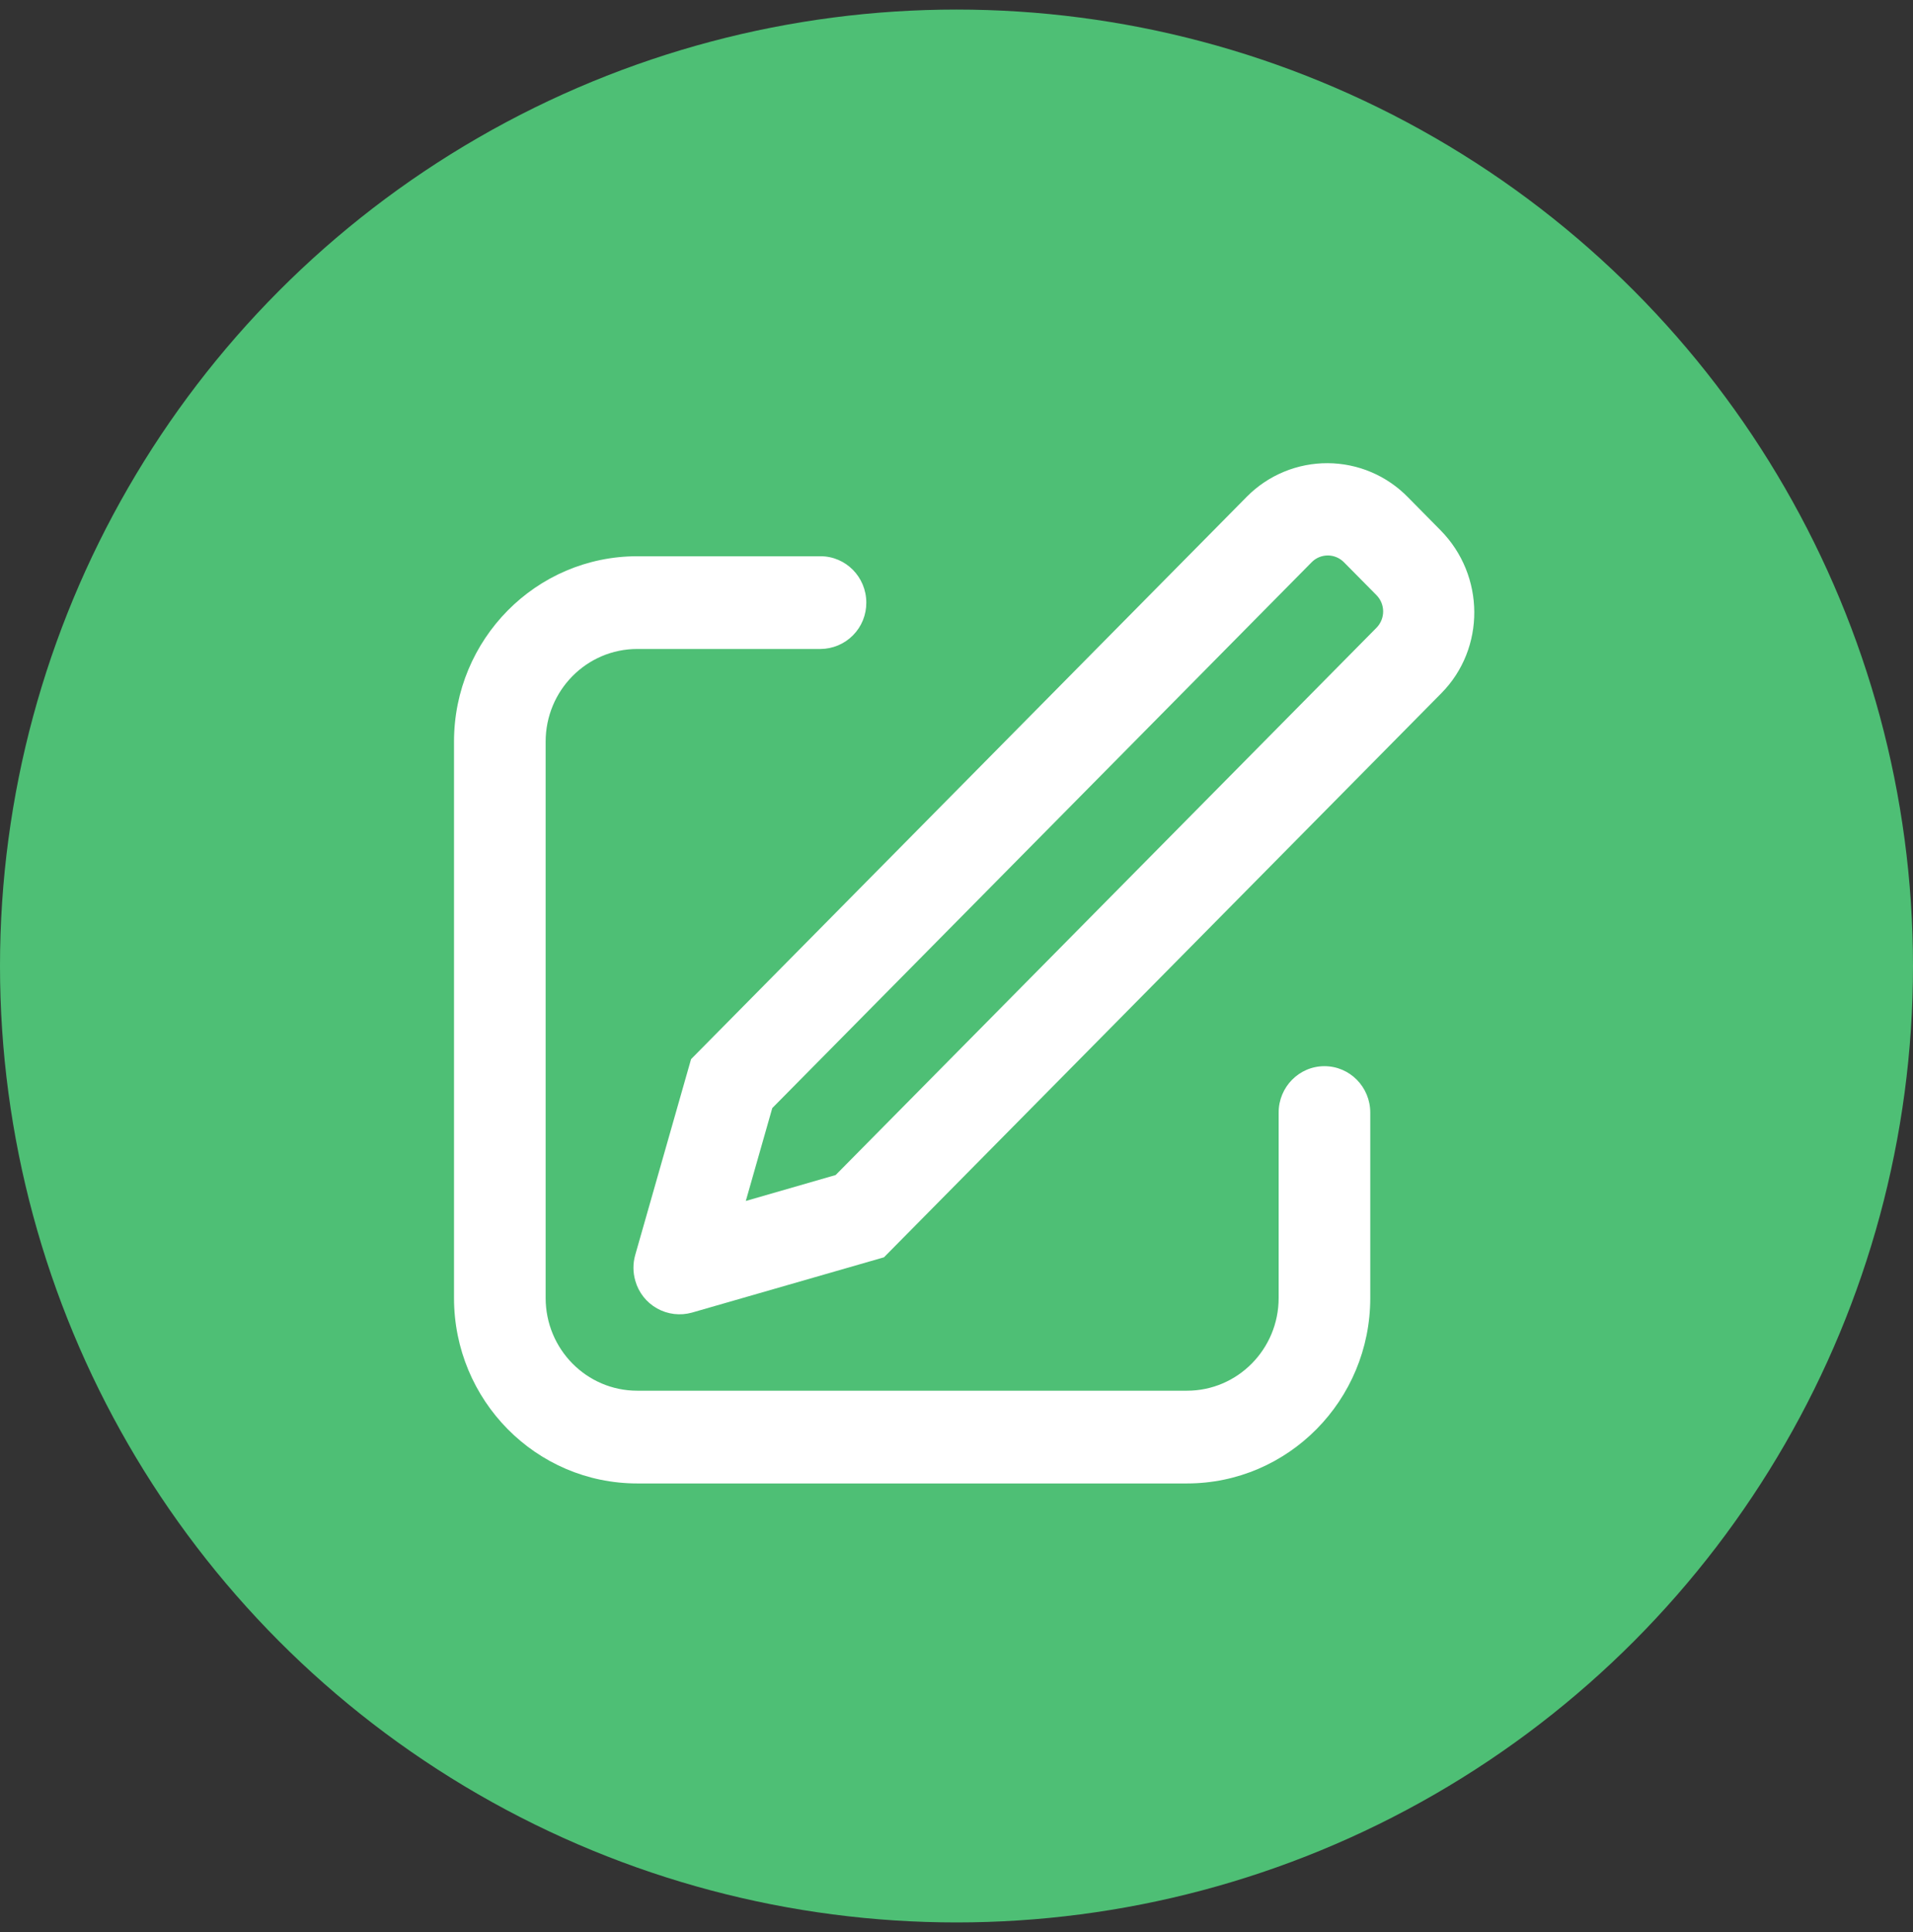
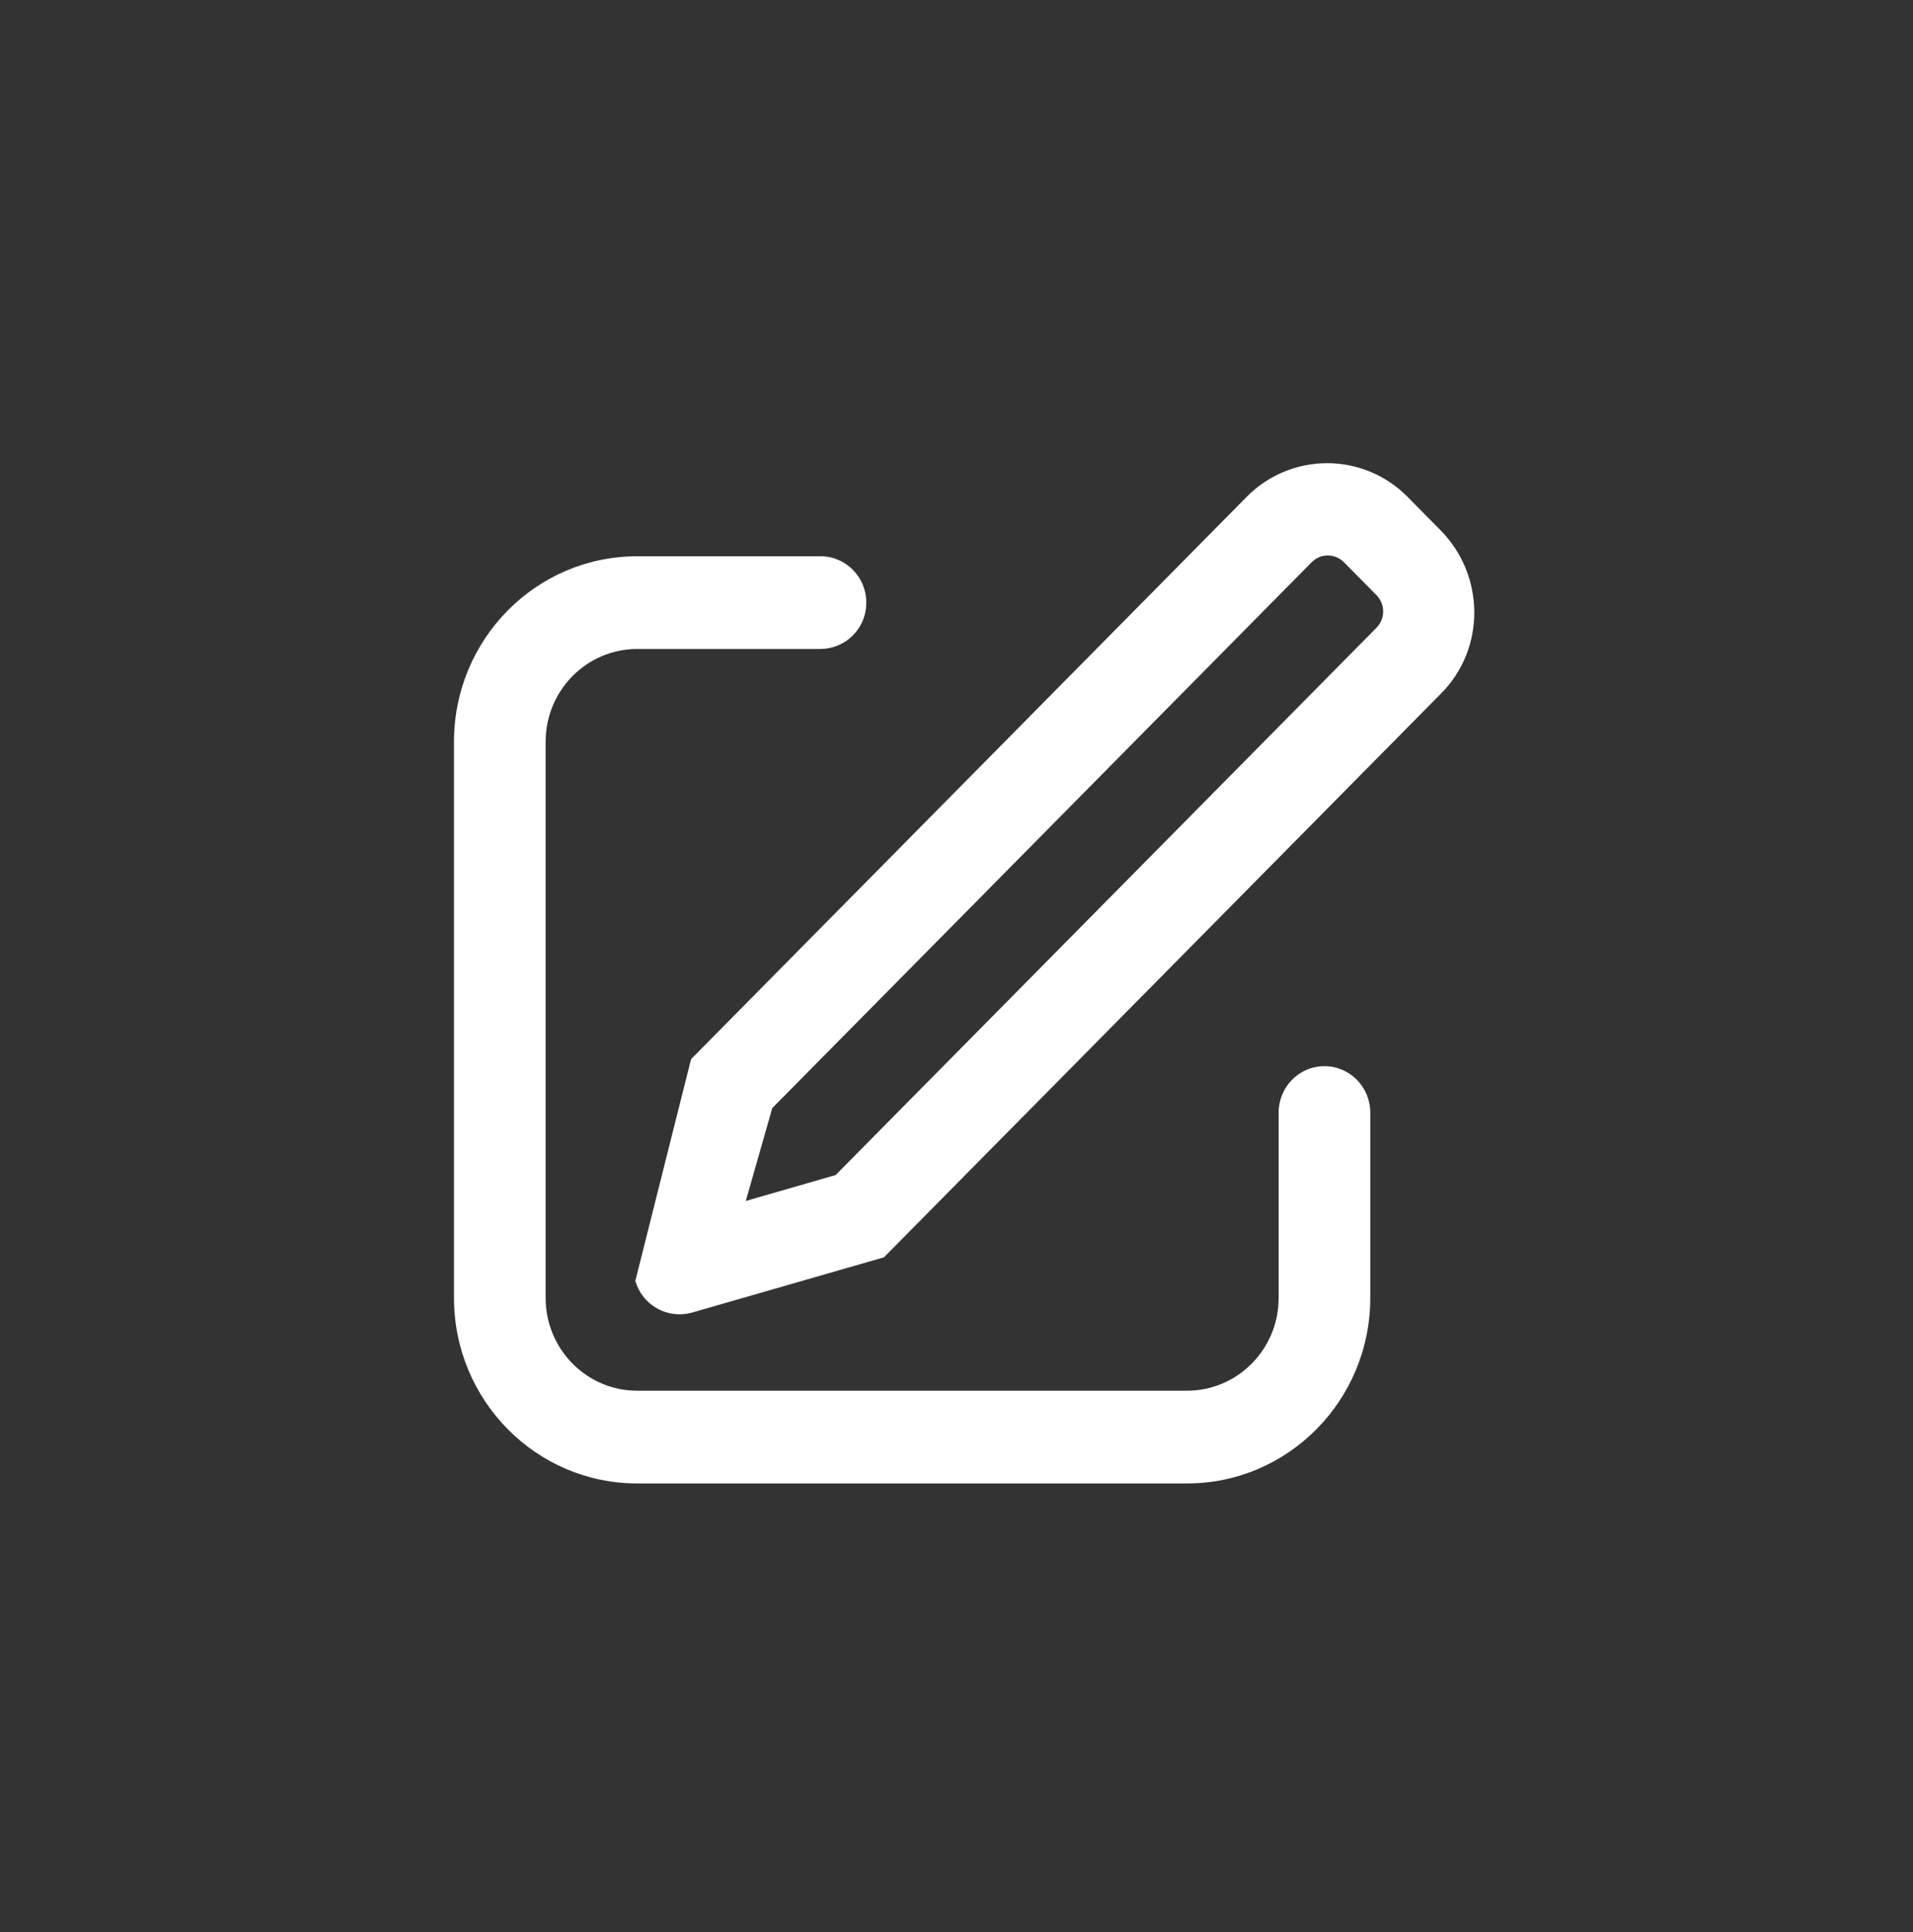
<svg xmlns="http://www.w3.org/2000/svg" width="100" height="101" viewBox="0 0 100 101" fill="none">
  <rect x="0" y="0" width="100" height="101" fill="#333333" stroke="none" />
-   <circle cx="50" cy="50.5" r="50" fill="#4EBF75" />
-   <path d="M38.986 62.783L43.682 61.428L71.957 32.815C72.18 32.586 72.304 32.279 72.303 31.96C72.301 31.64 72.174 31.334 71.949 31.108L70.256 29.396C70.146 29.284 70.016 29.194 69.871 29.133C69.727 29.071 69.572 29.039 69.415 29.038C69.258 29.038 69.103 29.068 68.957 29.128C68.812 29.188 68.681 29.276 68.57 29.388L40.37 57.927L38.986 62.783ZM73.608 26.004L75.301 27.719C77.637 30.084 77.659 33.9 75.344 36.241L46.208 65.729L36.17 68.62C35.558 68.791 34.902 68.713 34.347 68.401C33.792 68.09 33.383 67.571 33.211 66.959C33.082 66.518 33.08 66.051 33.205 65.609L36.125 55.369L65.184 25.959C65.736 25.402 66.394 24.961 67.119 24.662C67.844 24.362 68.621 24.21 69.405 24.214C70.189 24.218 70.964 24.378 71.686 24.685C72.408 24.992 73.061 25.442 73.608 26.004ZM42.891 29.079C44.213 29.079 45.285 30.164 45.285 31.503C45.287 31.819 45.227 32.133 45.108 32.426C44.989 32.719 44.813 32.986 44.59 33.211C44.368 33.436 44.103 33.615 43.812 33.738C43.52 33.861 43.207 33.925 42.891 33.927H33.312C30.666 33.927 28.523 36.097 28.523 38.772V67.855C28.523 70.532 30.666 72.703 33.312 72.703H62.048C64.693 72.703 66.84 70.532 66.84 67.855V58.161C66.84 56.823 67.912 55.737 69.234 55.737C70.557 55.737 71.629 56.823 71.629 58.164V67.855C71.629 73.209 67.338 77.551 62.048 77.551H33.312C28.021 77.551 23.733 73.209 23.733 67.855V38.772C23.733 33.42 28.021 29.079 33.312 29.079H42.891Z" fill="white" />
+   <path d="M38.986 62.783L43.682 61.428L71.957 32.815C72.18 32.586 72.304 32.279 72.303 31.96C72.301 31.64 72.174 31.334 71.949 31.108L70.256 29.396C70.146 29.284 70.016 29.194 69.871 29.133C69.727 29.071 69.572 29.039 69.415 29.038C69.258 29.038 69.103 29.068 68.957 29.128C68.812 29.188 68.681 29.276 68.57 29.388L40.37 57.927L38.986 62.783ZM73.608 26.004L75.301 27.719C77.637 30.084 77.659 33.9 75.344 36.241L46.208 65.729L36.17 68.62C35.558 68.791 34.902 68.713 34.347 68.401C33.792 68.09 33.383 67.571 33.211 66.959L36.125 55.369L65.184 25.959C65.736 25.402 66.394 24.961 67.119 24.662C67.844 24.362 68.621 24.21 69.405 24.214C70.189 24.218 70.964 24.378 71.686 24.685C72.408 24.992 73.061 25.442 73.608 26.004ZM42.891 29.079C44.213 29.079 45.285 30.164 45.285 31.503C45.287 31.819 45.227 32.133 45.108 32.426C44.989 32.719 44.813 32.986 44.59 33.211C44.368 33.436 44.103 33.615 43.812 33.738C43.52 33.861 43.207 33.925 42.891 33.927H33.312C30.666 33.927 28.523 36.097 28.523 38.772V67.855C28.523 70.532 30.666 72.703 33.312 72.703H62.048C64.693 72.703 66.84 70.532 66.84 67.855V58.161C66.84 56.823 67.912 55.737 69.234 55.737C70.557 55.737 71.629 56.823 71.629 58.164V67.855C71.629 73.209 67.338 77.551 62.048 77.551H33.312C28.021 77.551 23.733 73.209 23.733 67.855V38.772C23.733 33.42 28.021 29.079 33.312 29.079H42.891Z" fill="white" />
</svg>